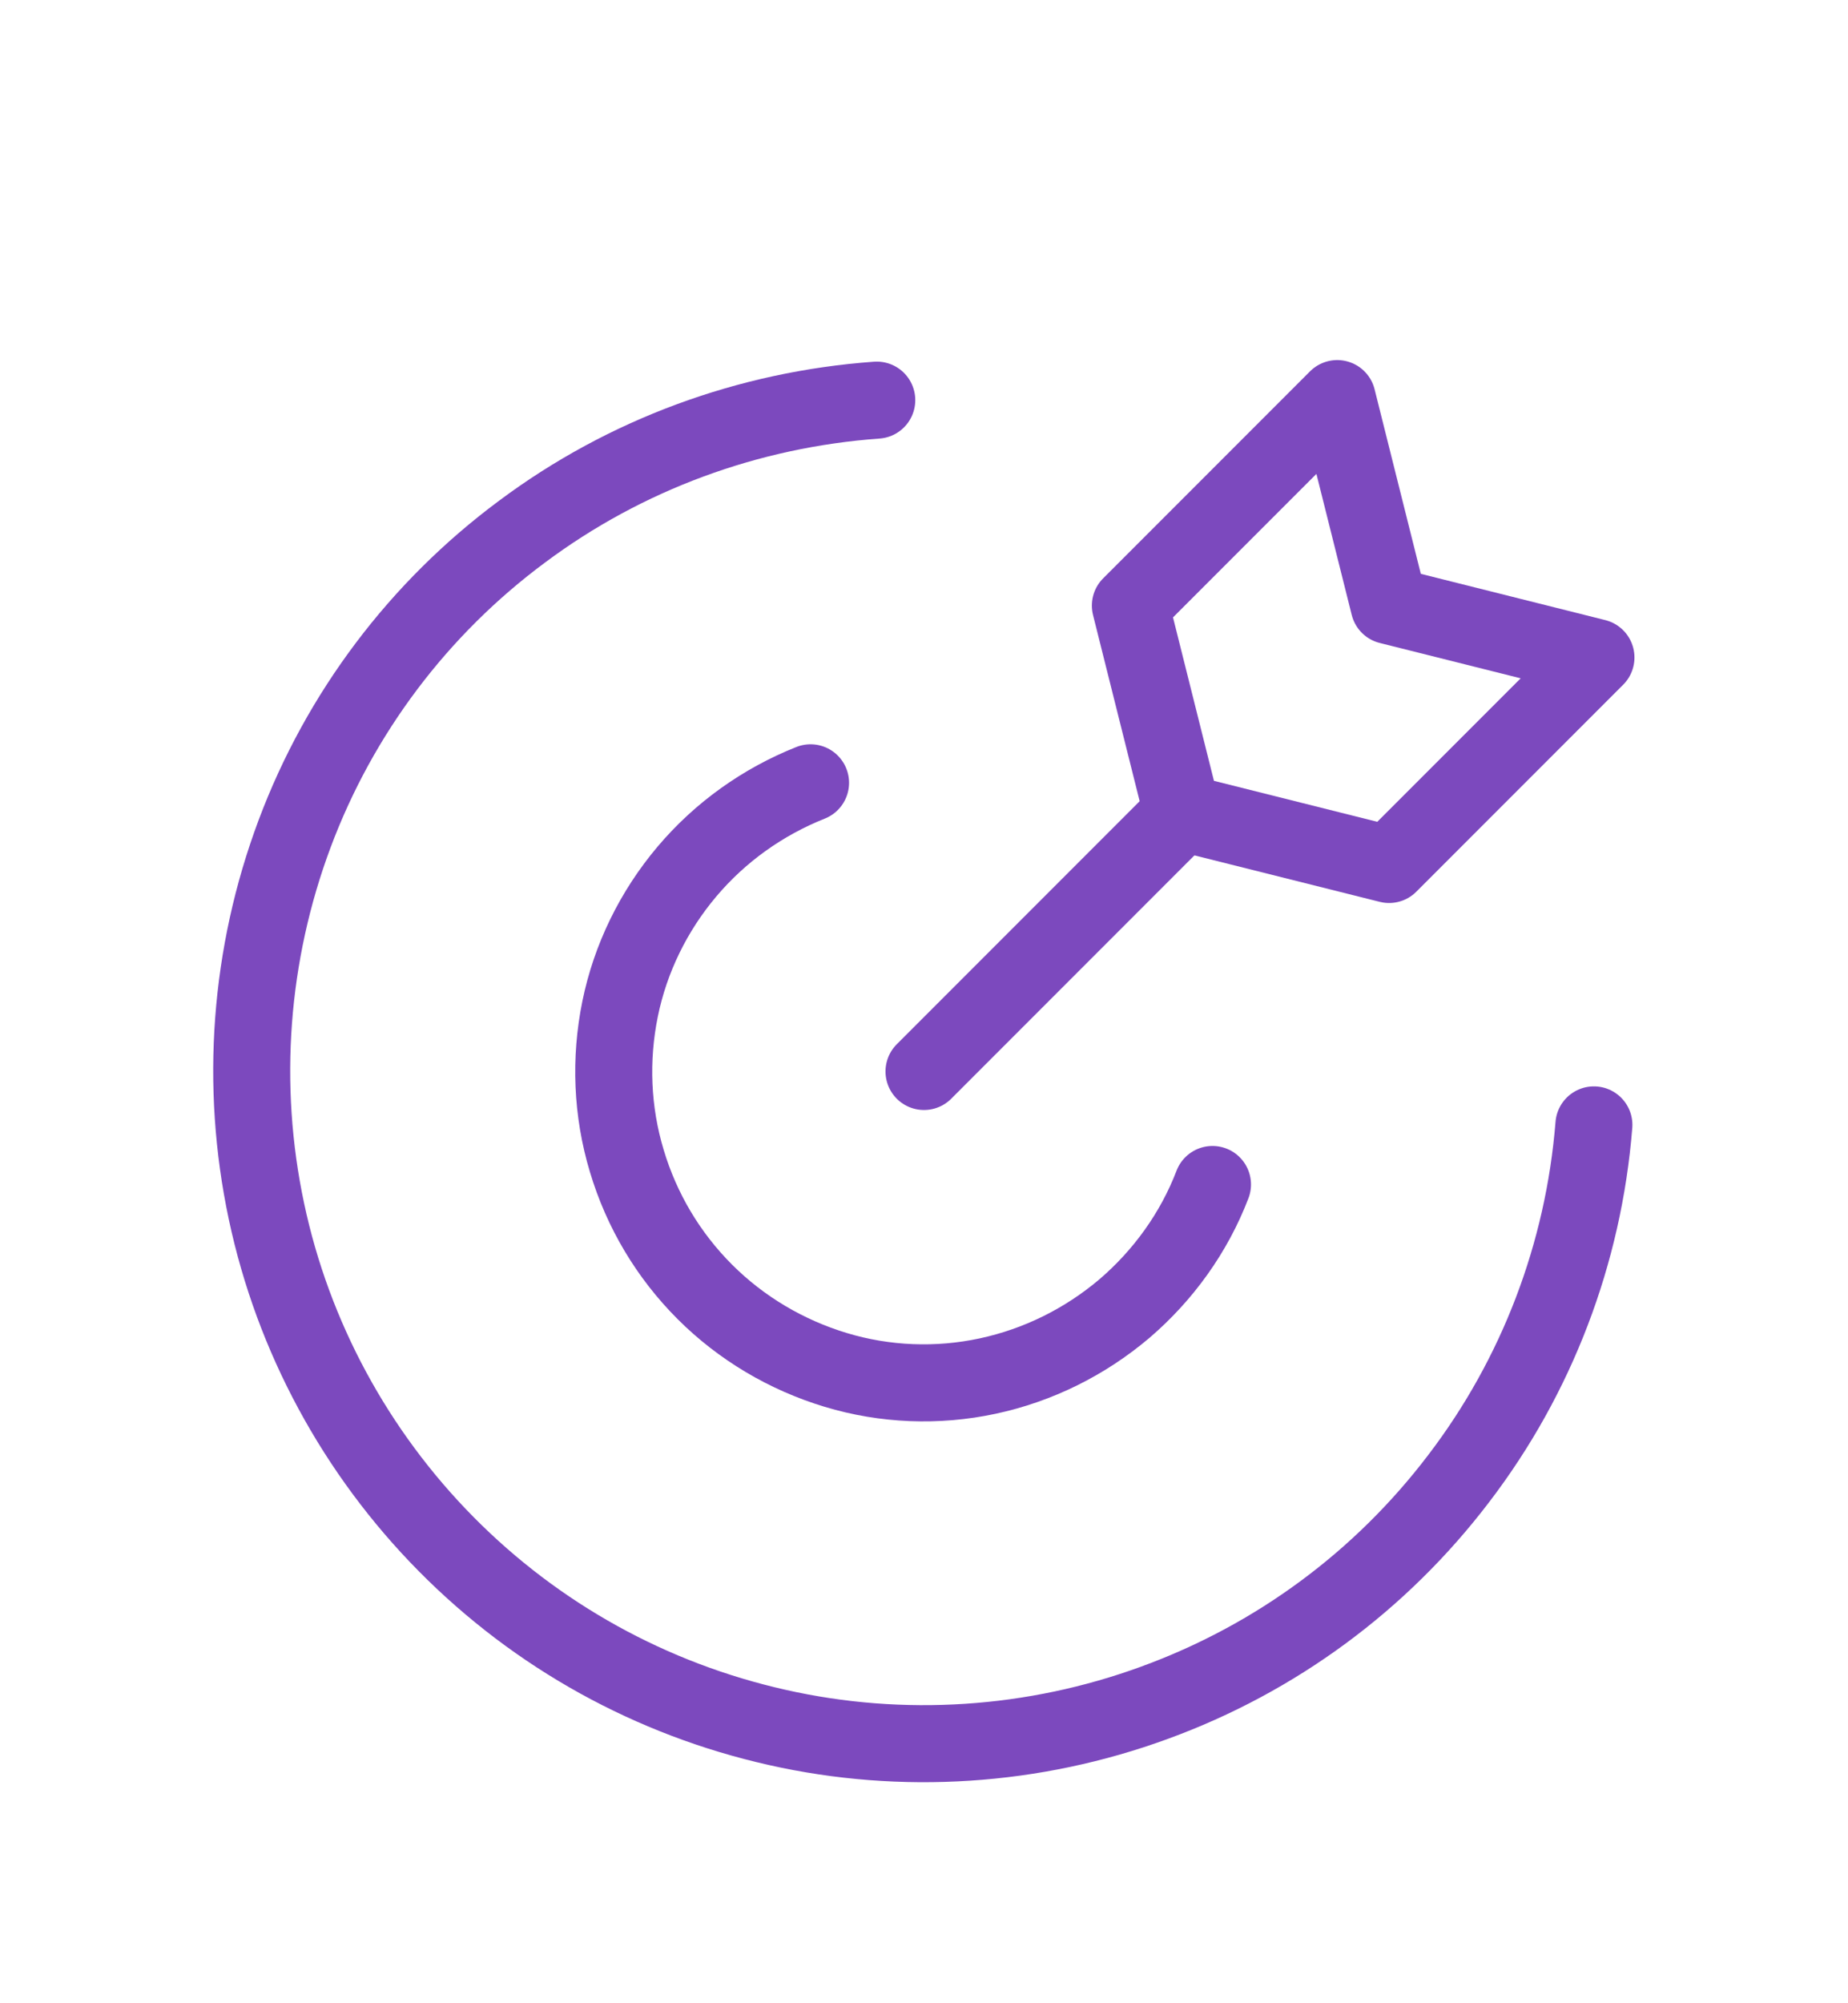
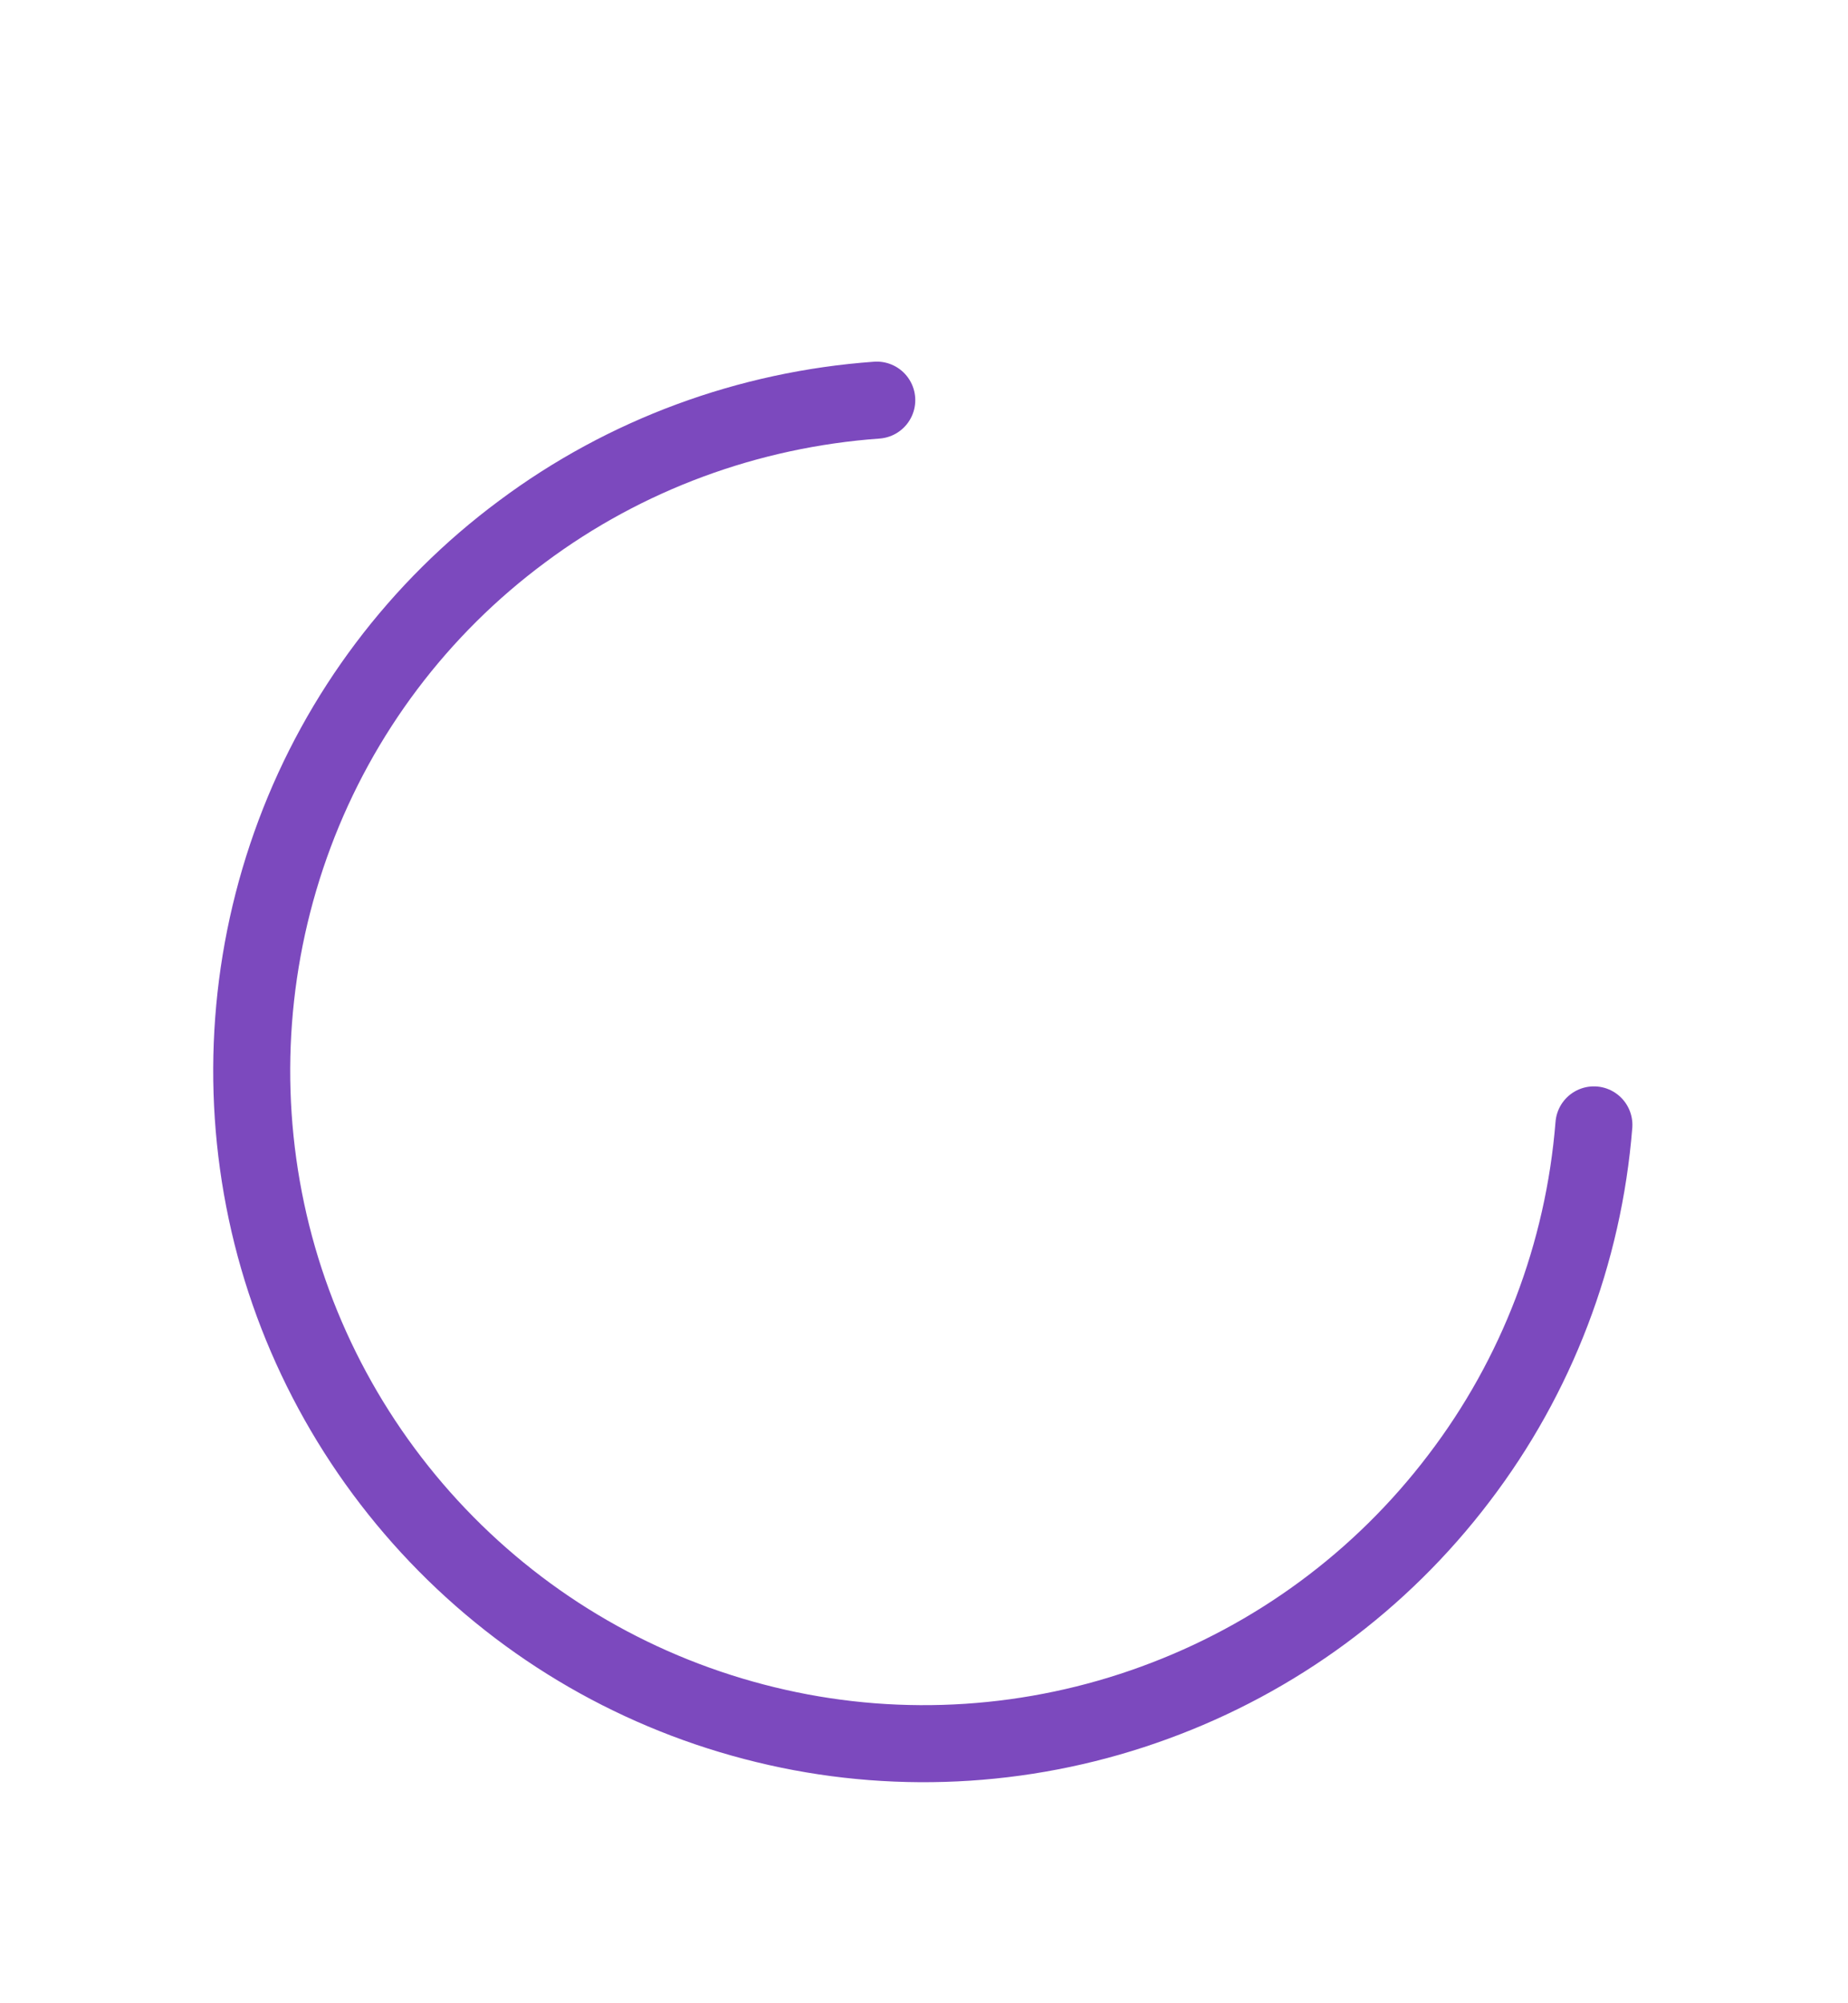
<svg xmlns="http://www.w3.org/2000/svg" id="Warstwa_1" width="36" height="39" viewBox="0 0 36 39">
  <defs>
    <style>.cls-1{fill:none;stroke:#7c49be;stroke-linecap:round;stroke-linejoin:round;stroke-width:1.5px;}</style>
  </defs>
  <g id="target--shop-bullseye-arrow-target">
    <path id="Vector" class="cls-1" d="M31.05,21.9c-.2,2.5-1.11,4.89-2.63,6.88-1.52,2-3.57,3.51-5.93,4.37-2.35.86-4.91,1.03-7.35.48-2.45-.55-4.68-1.78-6.45-3.57-1.76-1.78-2.98-4.03-3.5-6.48-.52-2.45-.33-5,.55-7.35.88-2.35,2.42-4.39,4.43-5.88,2.01-1.5,4.41-2.38,6.91-2.56" />
-     <path id="Vector_2" class="cls-1" d="M23.62,23.06c-.36.94-.96,1.77-1.72,2.42-.77.65-1.68,1.1-2.66,1.31-.98.21-2,.17-2.96-.12-.96-.29-1.84-.81-2.55-1.52s-1.23-1.58-1.52-2.55c-.29-.96-.33-1.98-.13-2.96.2-.98.65-1.9,1.3-2.67.65-.77,1.48-1.36,2.41-1.73" />
-     <path id="Vector_3" class="cls-1" d="M18,20.86l5.04-5.04" />
-     <path id="Vector_4" class="cls-1" d="M27.06,16.83l-4.03-1.01-1.01-4.03,4.03-4.03,1.01,4.03,4.03,1.01-4.03,4.03Z" />
+     <path id="Vector_4" class="cls-1" d="M27.06,16.83Z" />
  </g>
</svg>